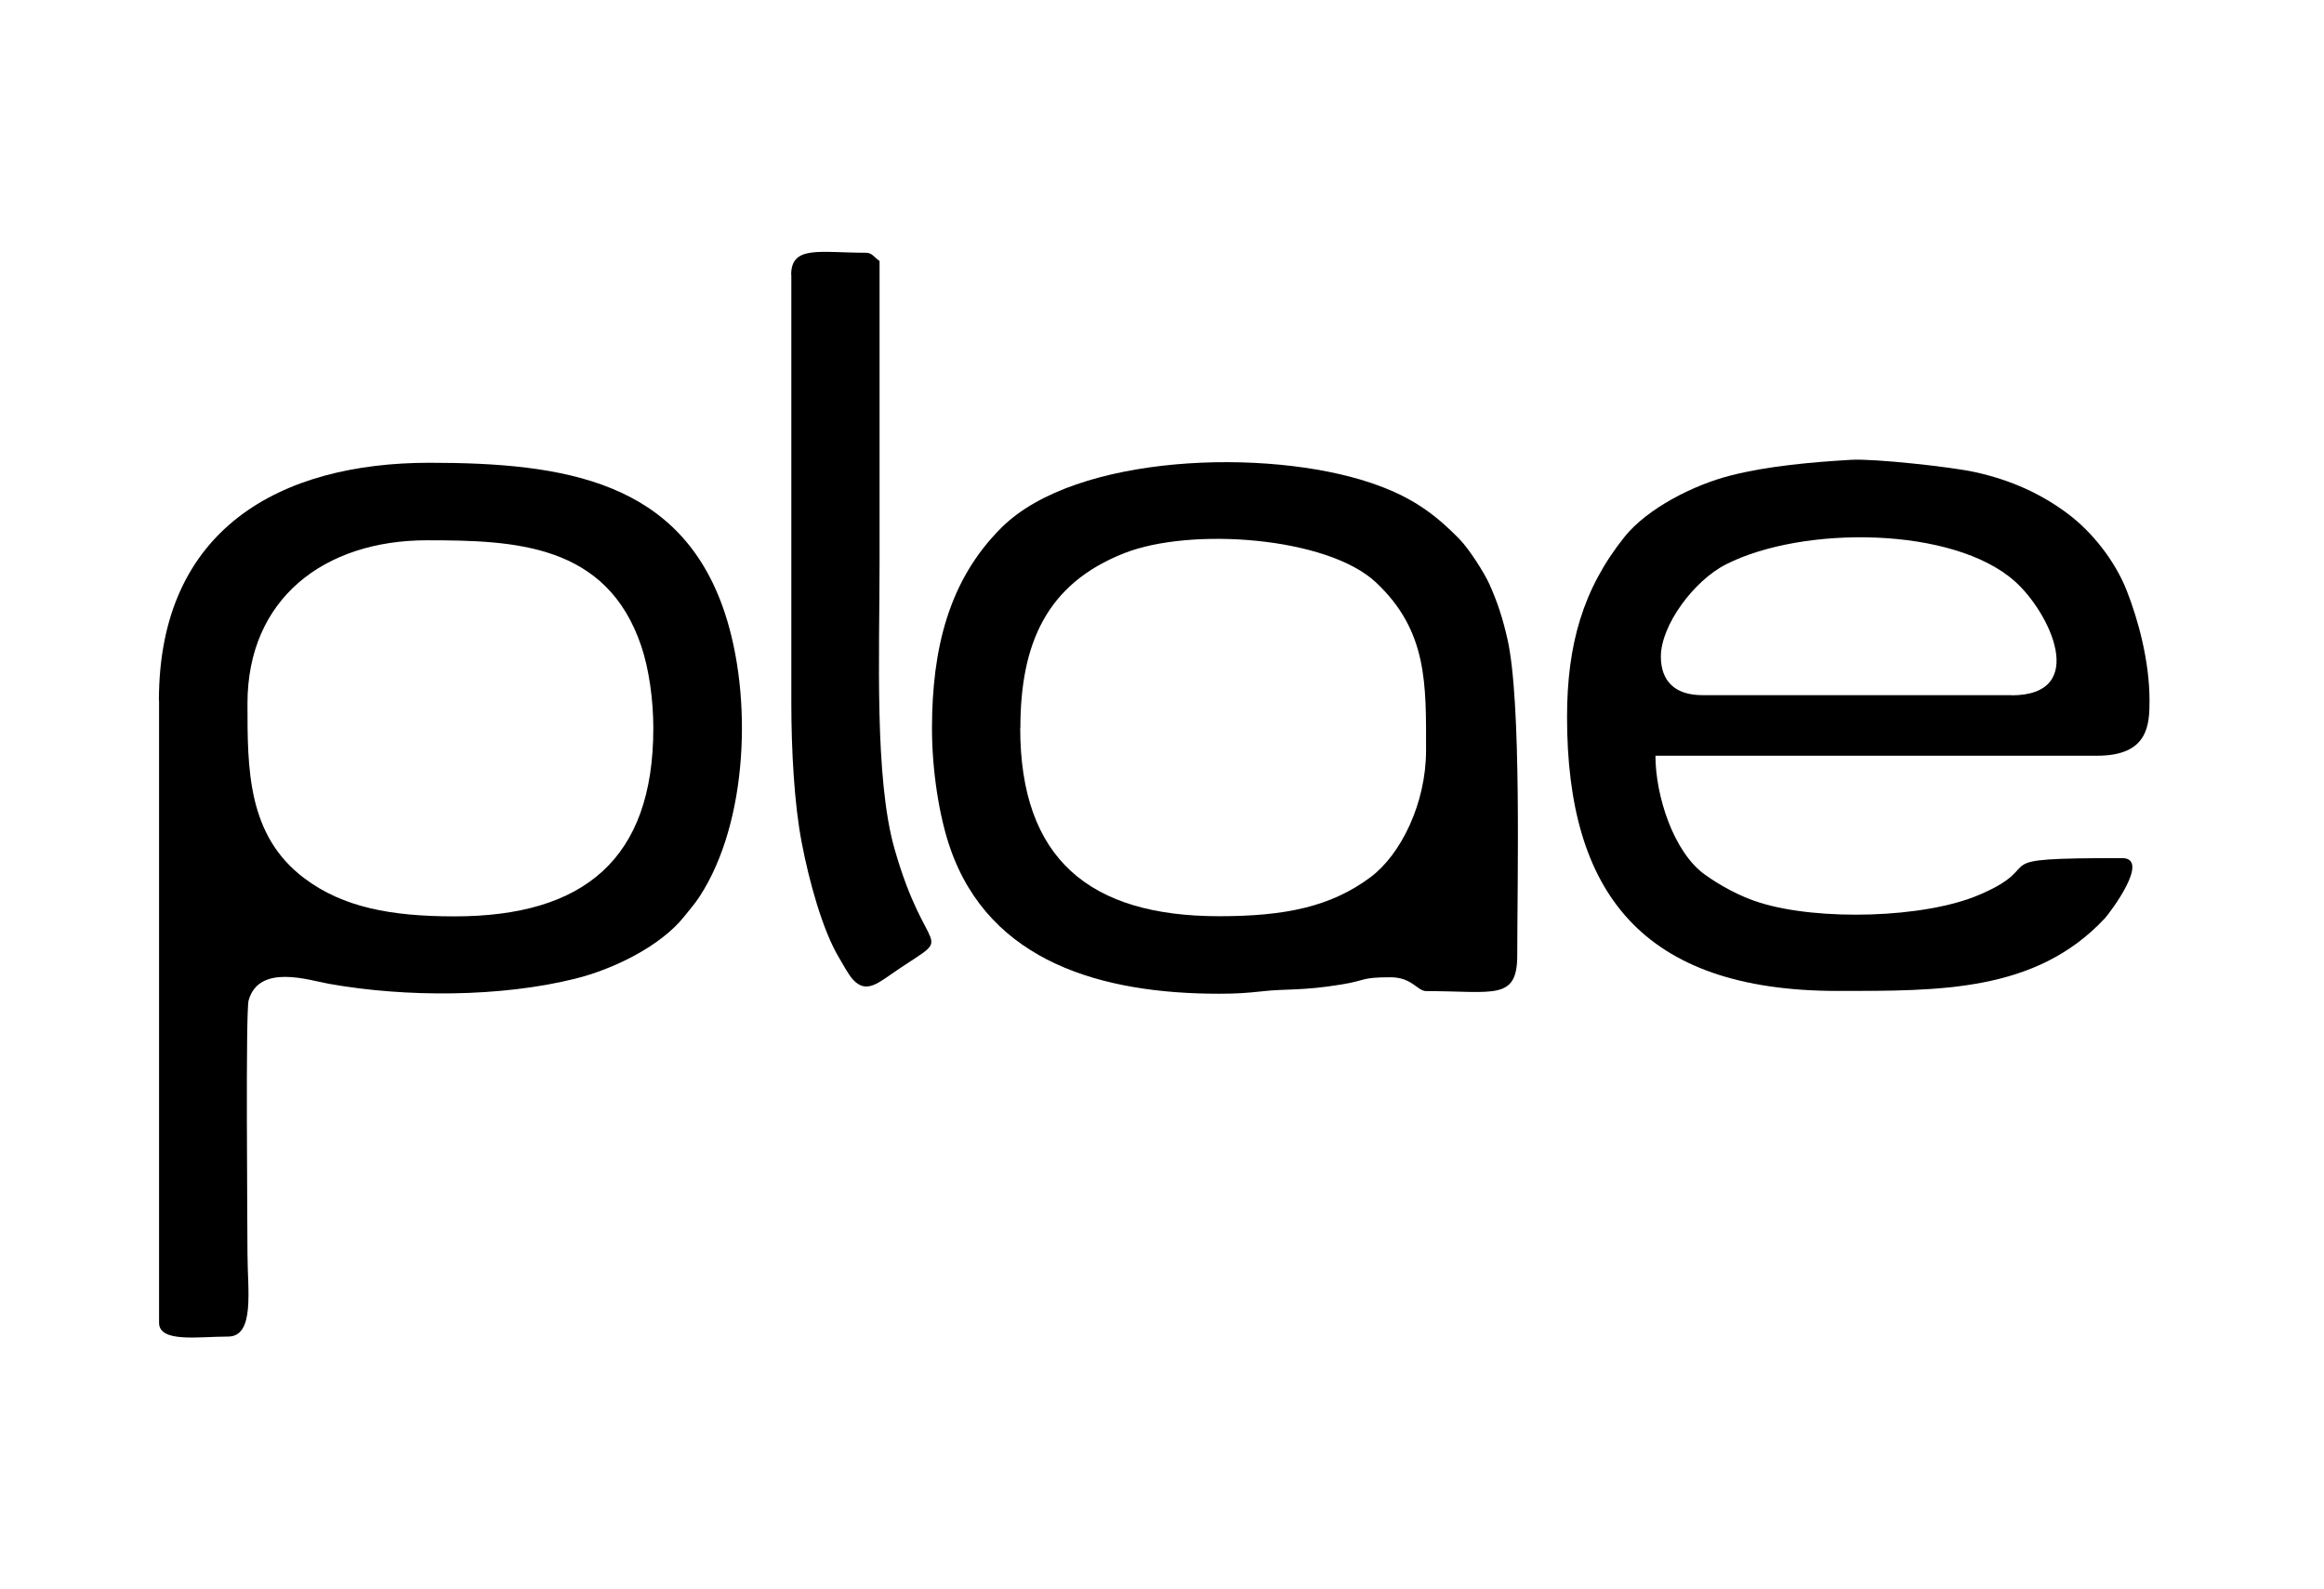
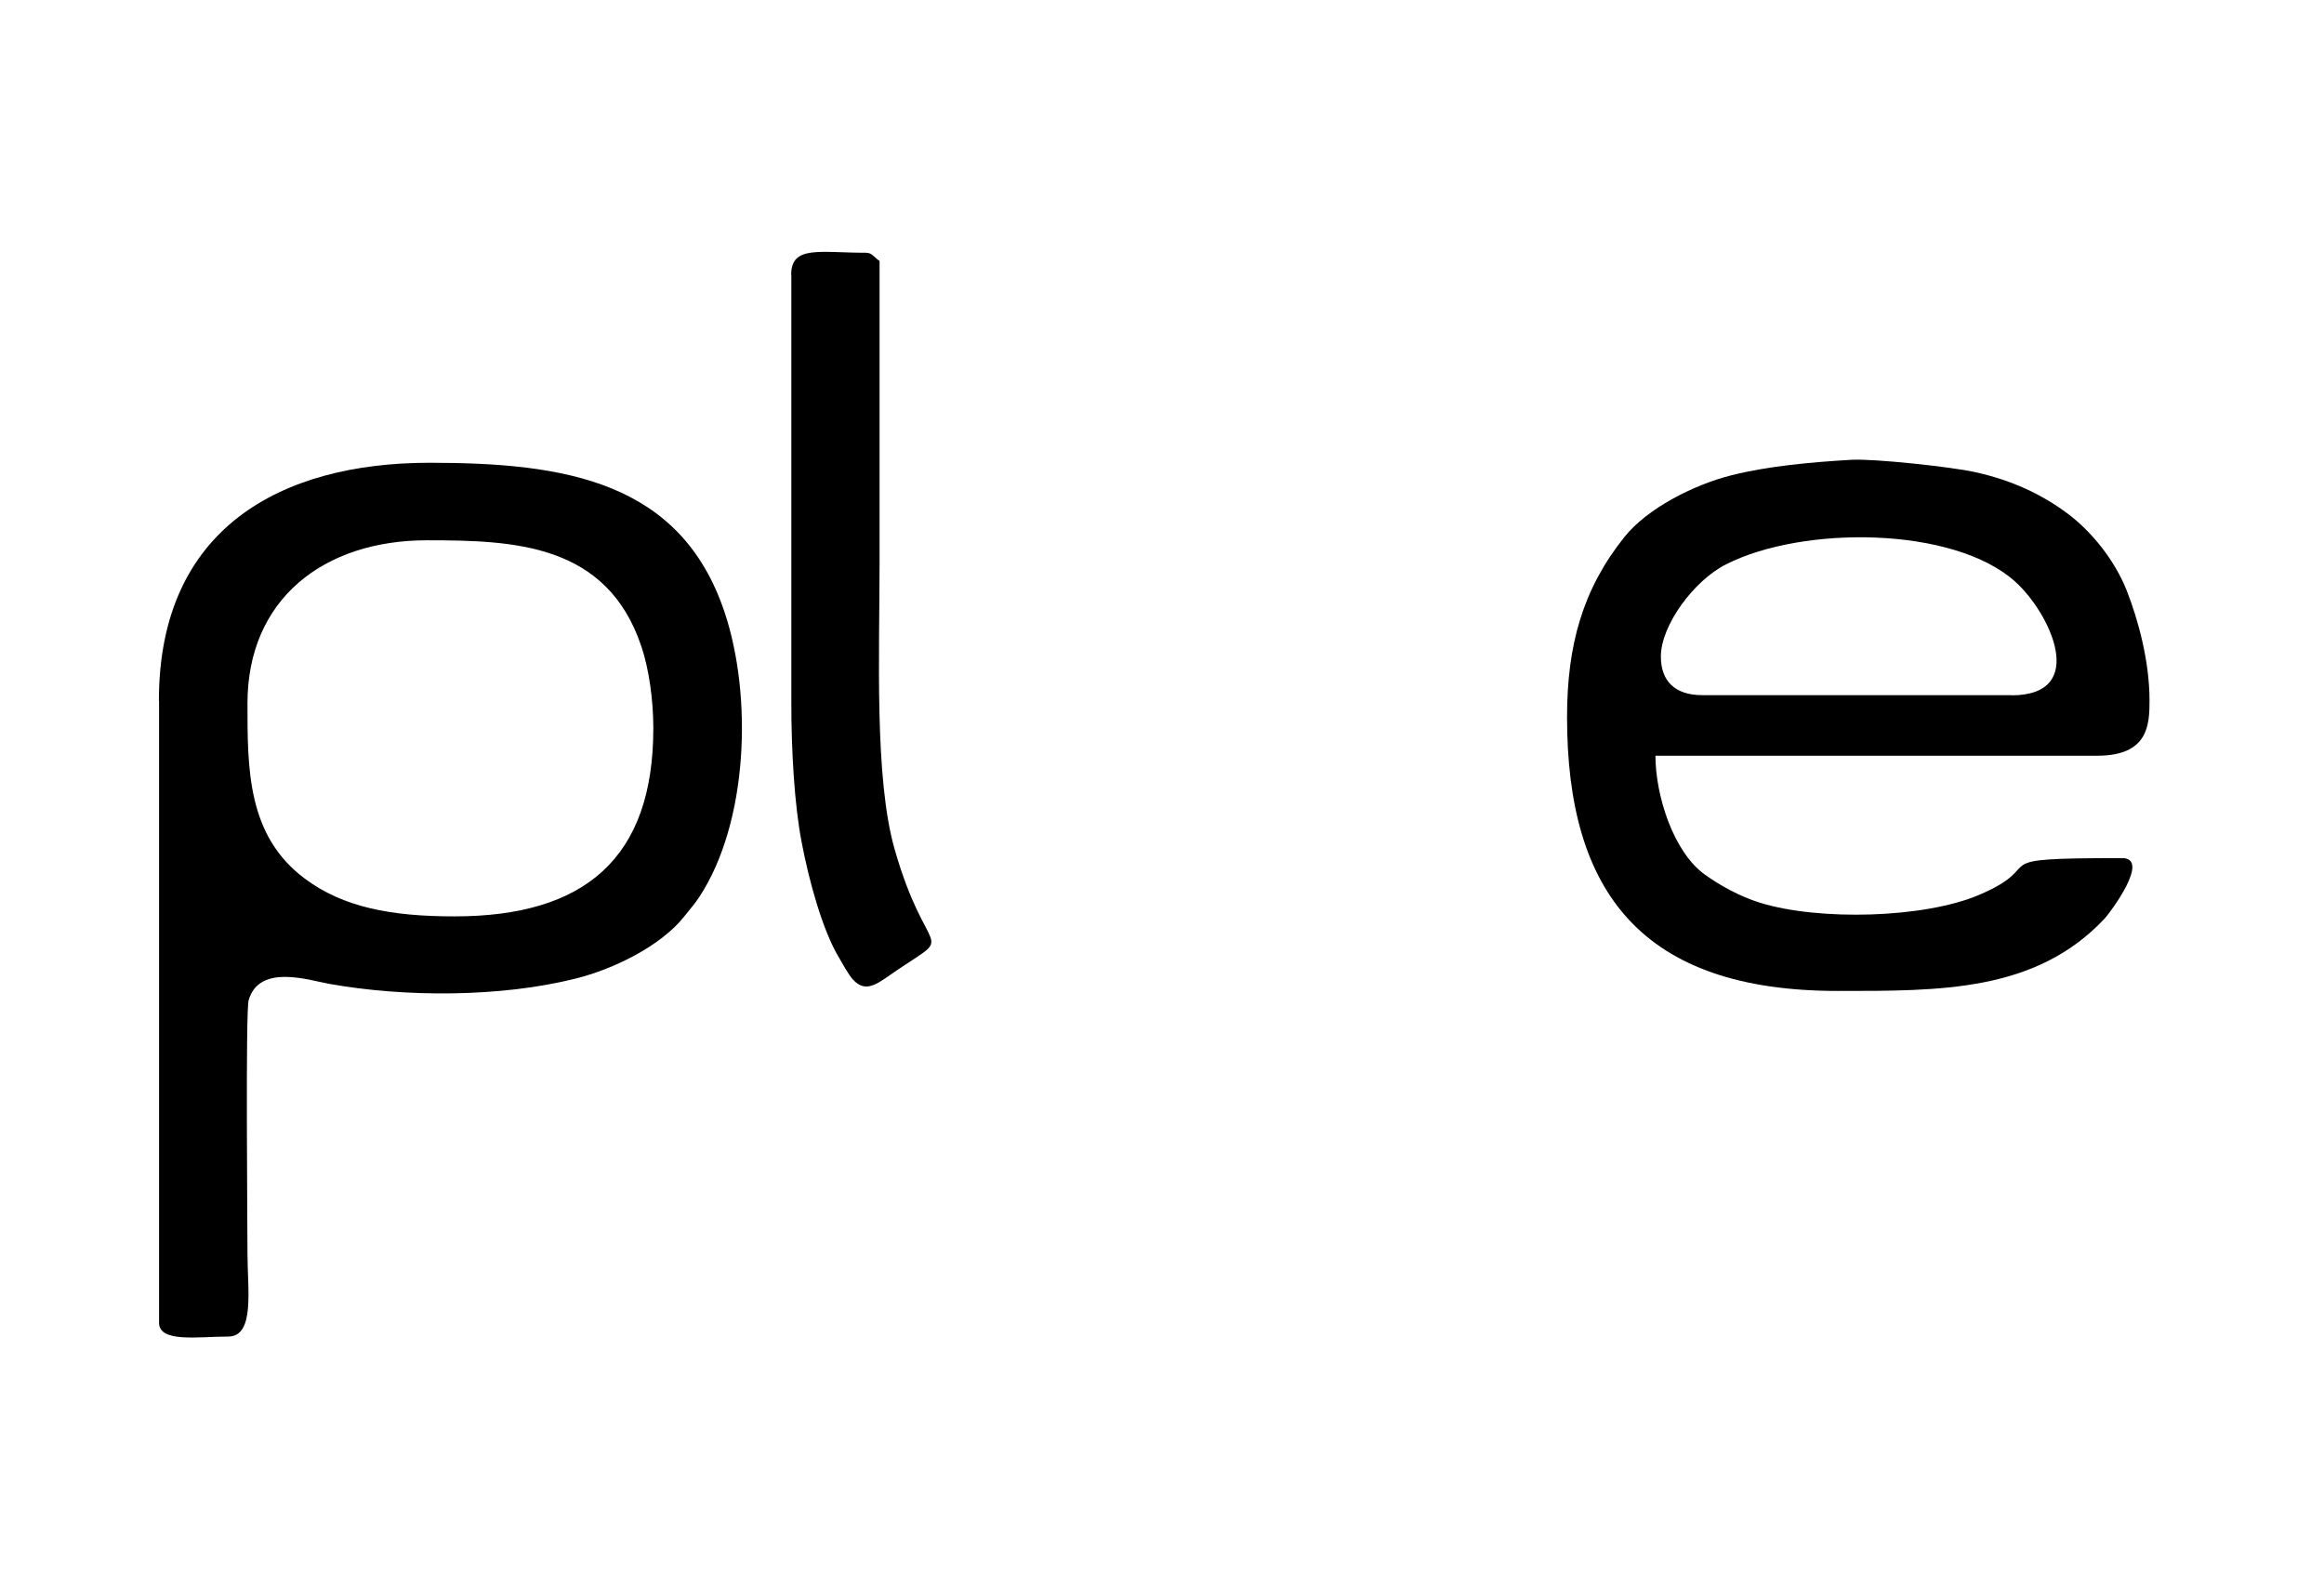
<svg xmlns="http://www.w3.org/2000/svg" width="117" height="80" viewBox="0 0 117 80" fill="none">
  <path fill-rule="evenodd" clip-rule="evenodd" d="M22.881 46.125C19.688 46.125 17.273 45.669 15.337 44.219C12.442 42.057 12.459 38.685 12.459 35.405C12.459 30.144 16.313 27.195 21.492 27.195C25.892 27.195 30.55 27.36 32.287 32.53C32.667 33.657 32.891 35.206 32.891 36.656C32.891 43.217 29.425 46.125 22.881 46.125ZM8.008 35.264V66.579C8.008 67.598 9.985 67.275 11.482 67.275C12.847 67.275 12.459 64.906 12.459 63.1C12.459 61.7 12.359 50.888 12.517 50.35C13.046 48.494 15.552 49.339 16.57 49.521C20.433 50.209 25.206 50.193 28.945 49.265C30.889 48.784 33.255 47.624 34.438 46.141C34.719 45.785 34.983 45.495 35.223 45.122C37.664 41.378 37.895 35.065 36.481 30.823C34.272 24.212 28.432 23.293 21.624 23.293C14.113 23.293 8 26.615 8 35.264H8.008Z" fill="black" />
  <path fill-rule="evenodd" clip-rule="evenodd" d="M101.268 34.99H85.7C84.318 34.99 83.615 34.278 83.615 33.044C83.615 31.486 85.261 29.233 86.899 28.404C90.779 26.441 98.339 26.499 101.433 29.258C103.187 30.815 105.205 34.999 101.259 34.999L101.268 34.99ZM78.892 36.101C78.892 44.907 82.647 49.878 92.516 49.878C97.669 49.878 102.5 49.936 105.966 46.224C106.239 45.926 108.291 43.192 106.835 43.192C99.506 43.192 103.294 43.482 99.646 45.039C96.883 46.224 91.564 46.357 88.603 45.437C87.569 45.114 86.609 44.576 85.84 44.029C84.244 42.894 83.342 40.036 83.342 38.039H105.577C108.166 38.039 108.216 36.473 108.216 35.255C108.216 33.284 107.645 31.188 107.066 29.721C106.471 28.214 105.321 26.772 104.105 25.861C102.79 24.875 101.268 24.163 99.398 23.757C98.232 23.5 94.344 23.077 93.202 23.144C91.2 23.26 89.017 23.458 87.172 23.922C85.278 24.395 82.937 25.587 81.787 27.021C79.686 29.647 78.892 32.455 78.892 36.092V36.101Z" fill="black" />
-   <path fill-rule="evenodd" clip-rule="evenodd" d="M51.37 36.656C51.37 32.406 52.678 29.382 56.607 27.841C59.957 26.524 66.814 27.021 69.263 29.307C71.885 31.759 71.794 34.452 71.794 37.766C71.794 40.433 70.529 43.01 68.998 44.153C66.996 45.644 64.697 46.117 61.371 46.117C54.828 46.117 51.362 43.209 51.362 36.647L51.37 36.656ZM46.92 36.656C46.92 38.768 47.276 41.08 47.838 42.695C49.84 48.453 55.515 50.019 61.38 50.019C62.265 50.019 62.803 49.977 63.481 49.903C64.788 49.753 65.524 49.886 67.576 49.546C68.791 49.347 68.51 49.19 69.999 49.19C71.099 49.19 71.348 49.886 71.803 49.886C75.202 49.886 76.385 50.383 76.385 48.08C76.385 44.377 76.609 35.313 75.889 32.157C75.649 31.097 75.376 30.285 74.996 29.431C74.723 28.819 73.962 27.642 73.507 27.17C72.175 25.795 70.975 24.966 69.007 24.303C63.803 22.547 54.175 22.837 50.428 26.549C47.764 29.191 46.92 32.654 46.92 36.681V36.656Z" fill="black" />
  <path fill-rule="evenodd" clip-rule="evenodd" d="M39.839 13.832V35.405C39.839 37.741 39.988 40.491 40.361 42.405C40.724 44.319 41.403 46.804 42.23 48.188C42.42 48.511 42.702 49.033 42.933 49.298C43.636 50.068 44.232 49.455 45.258 48.767C48.136 46.846 46.647 48.37 45.034 42.728C44.017 39.149 44.281 32.911 44.281 28.305C44.281 23.251 44.281 18.189 44.281 13.136C43.992 12.945 43.917 12.722 43.587 12.722C41.279 12.722 39.831 12.332 39.831 13.832H39.839Z" fill="black" />
</svg>